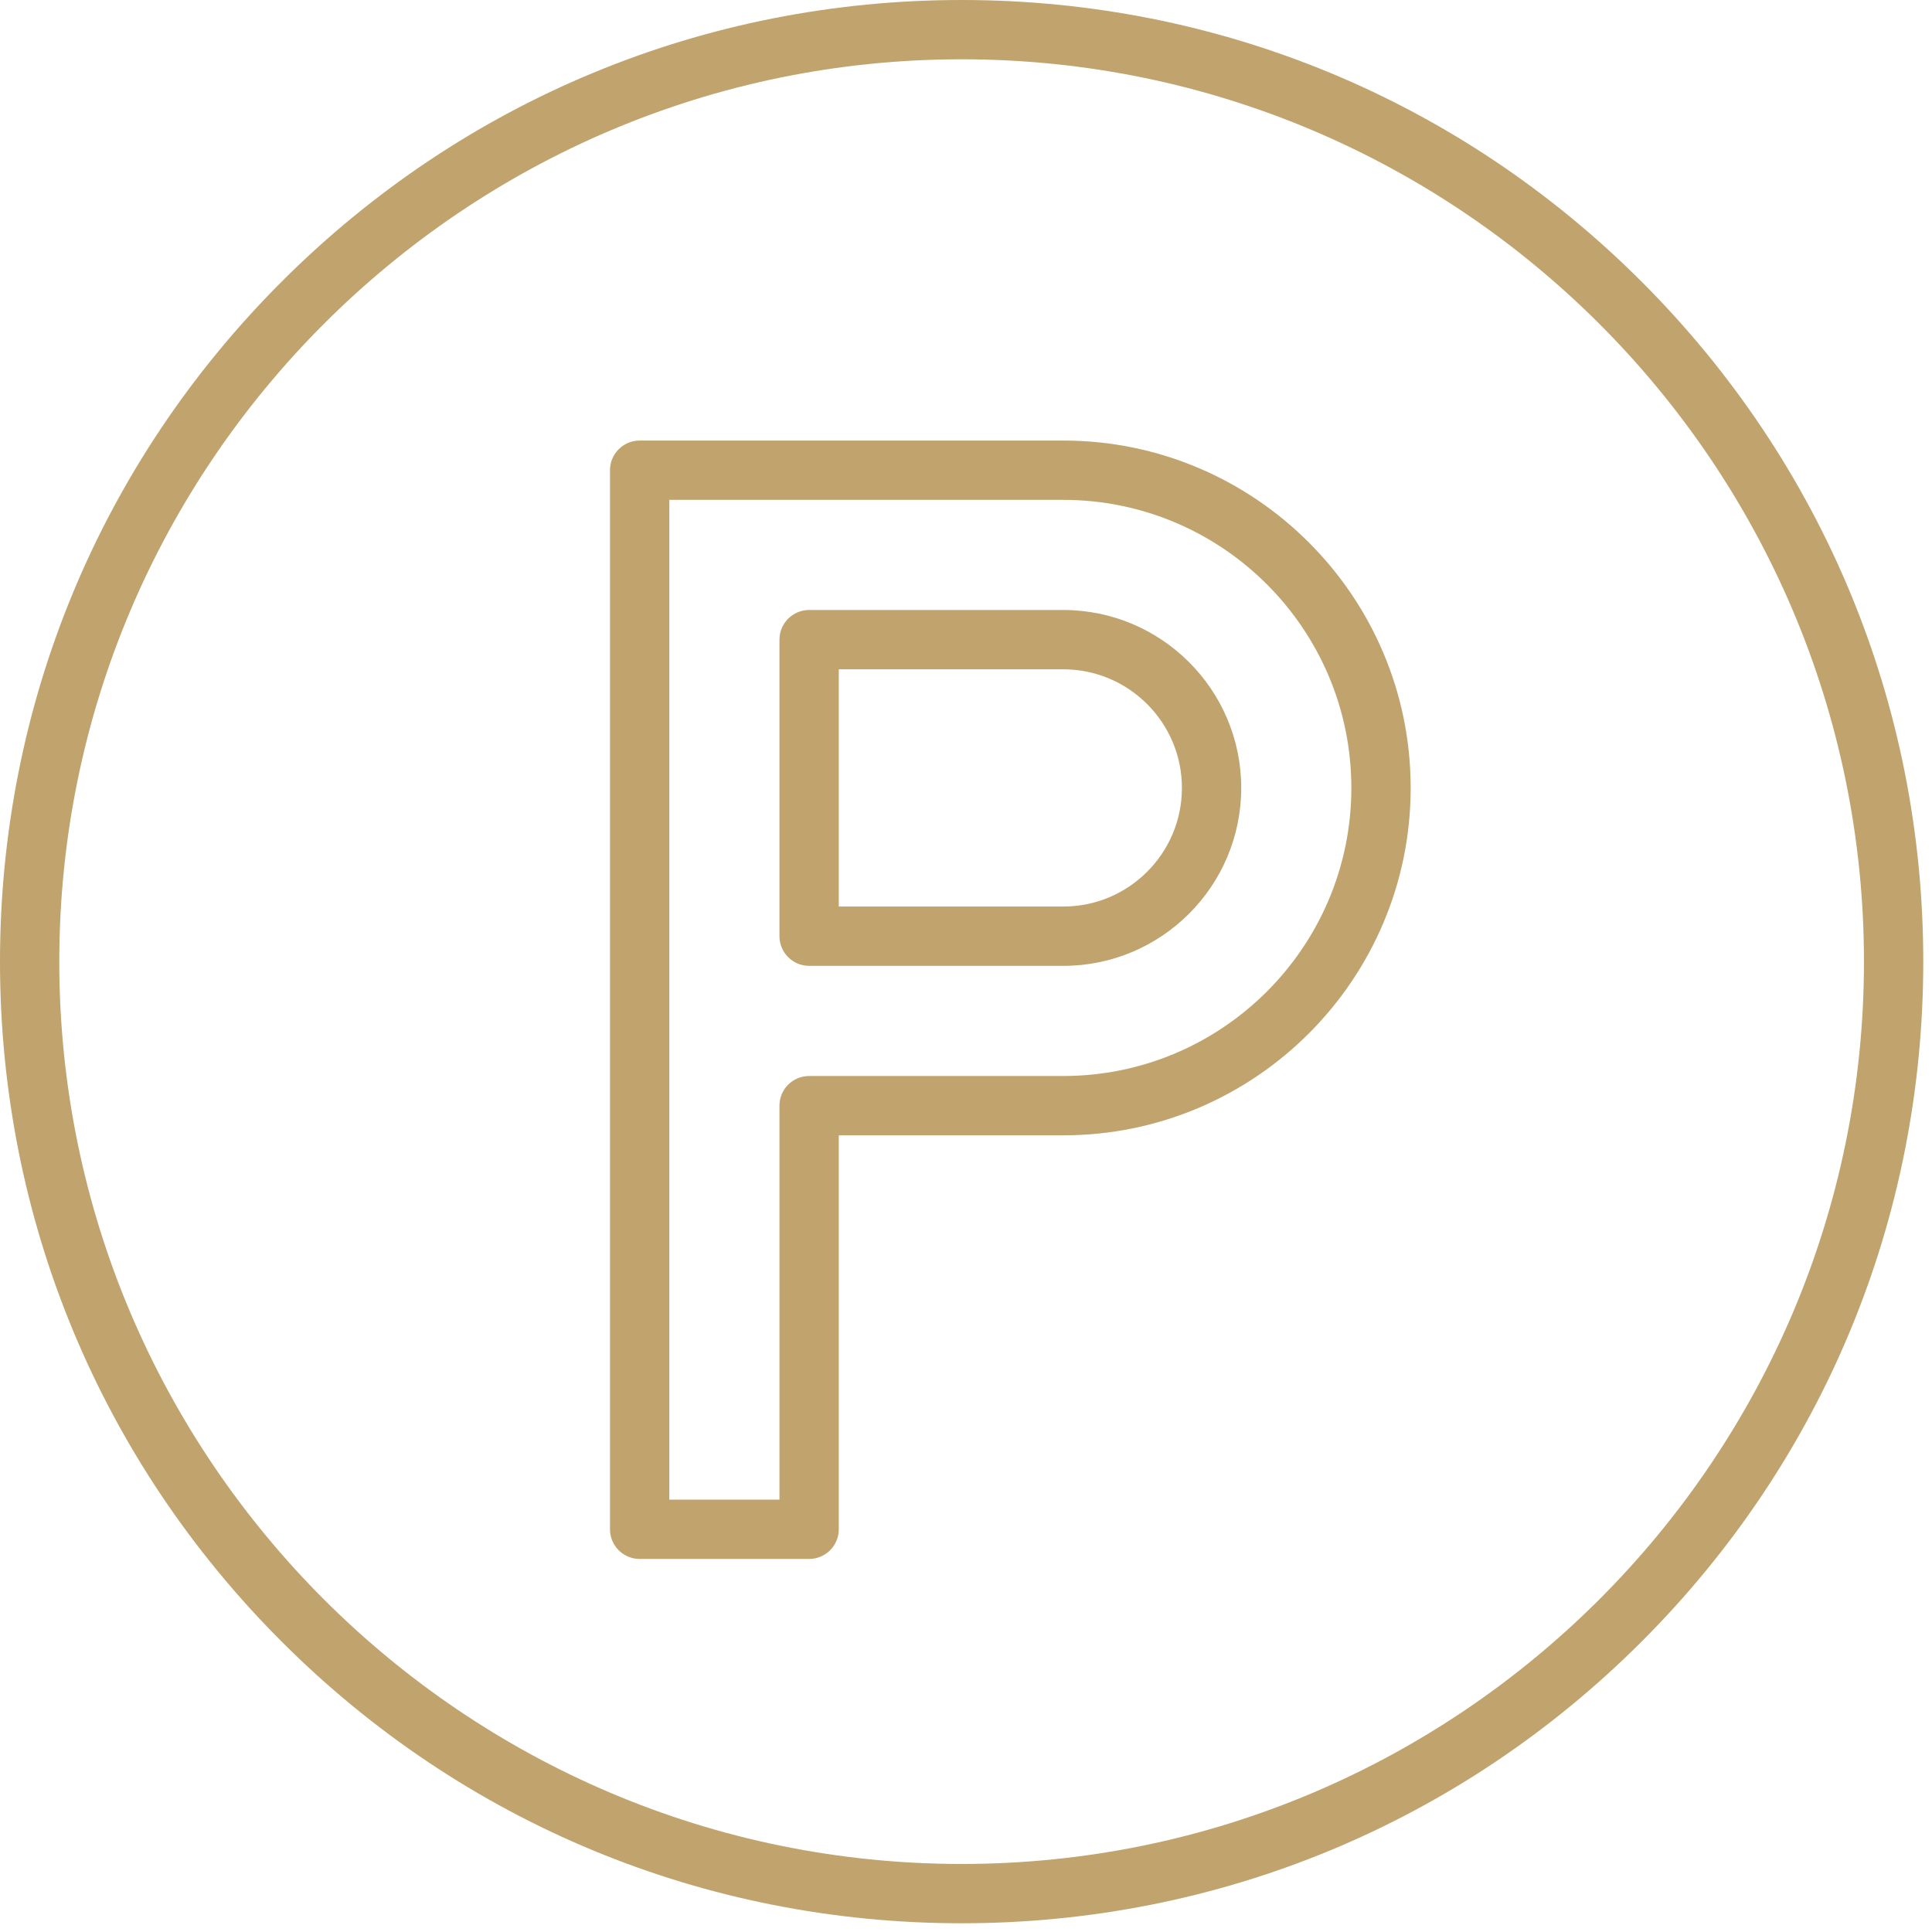
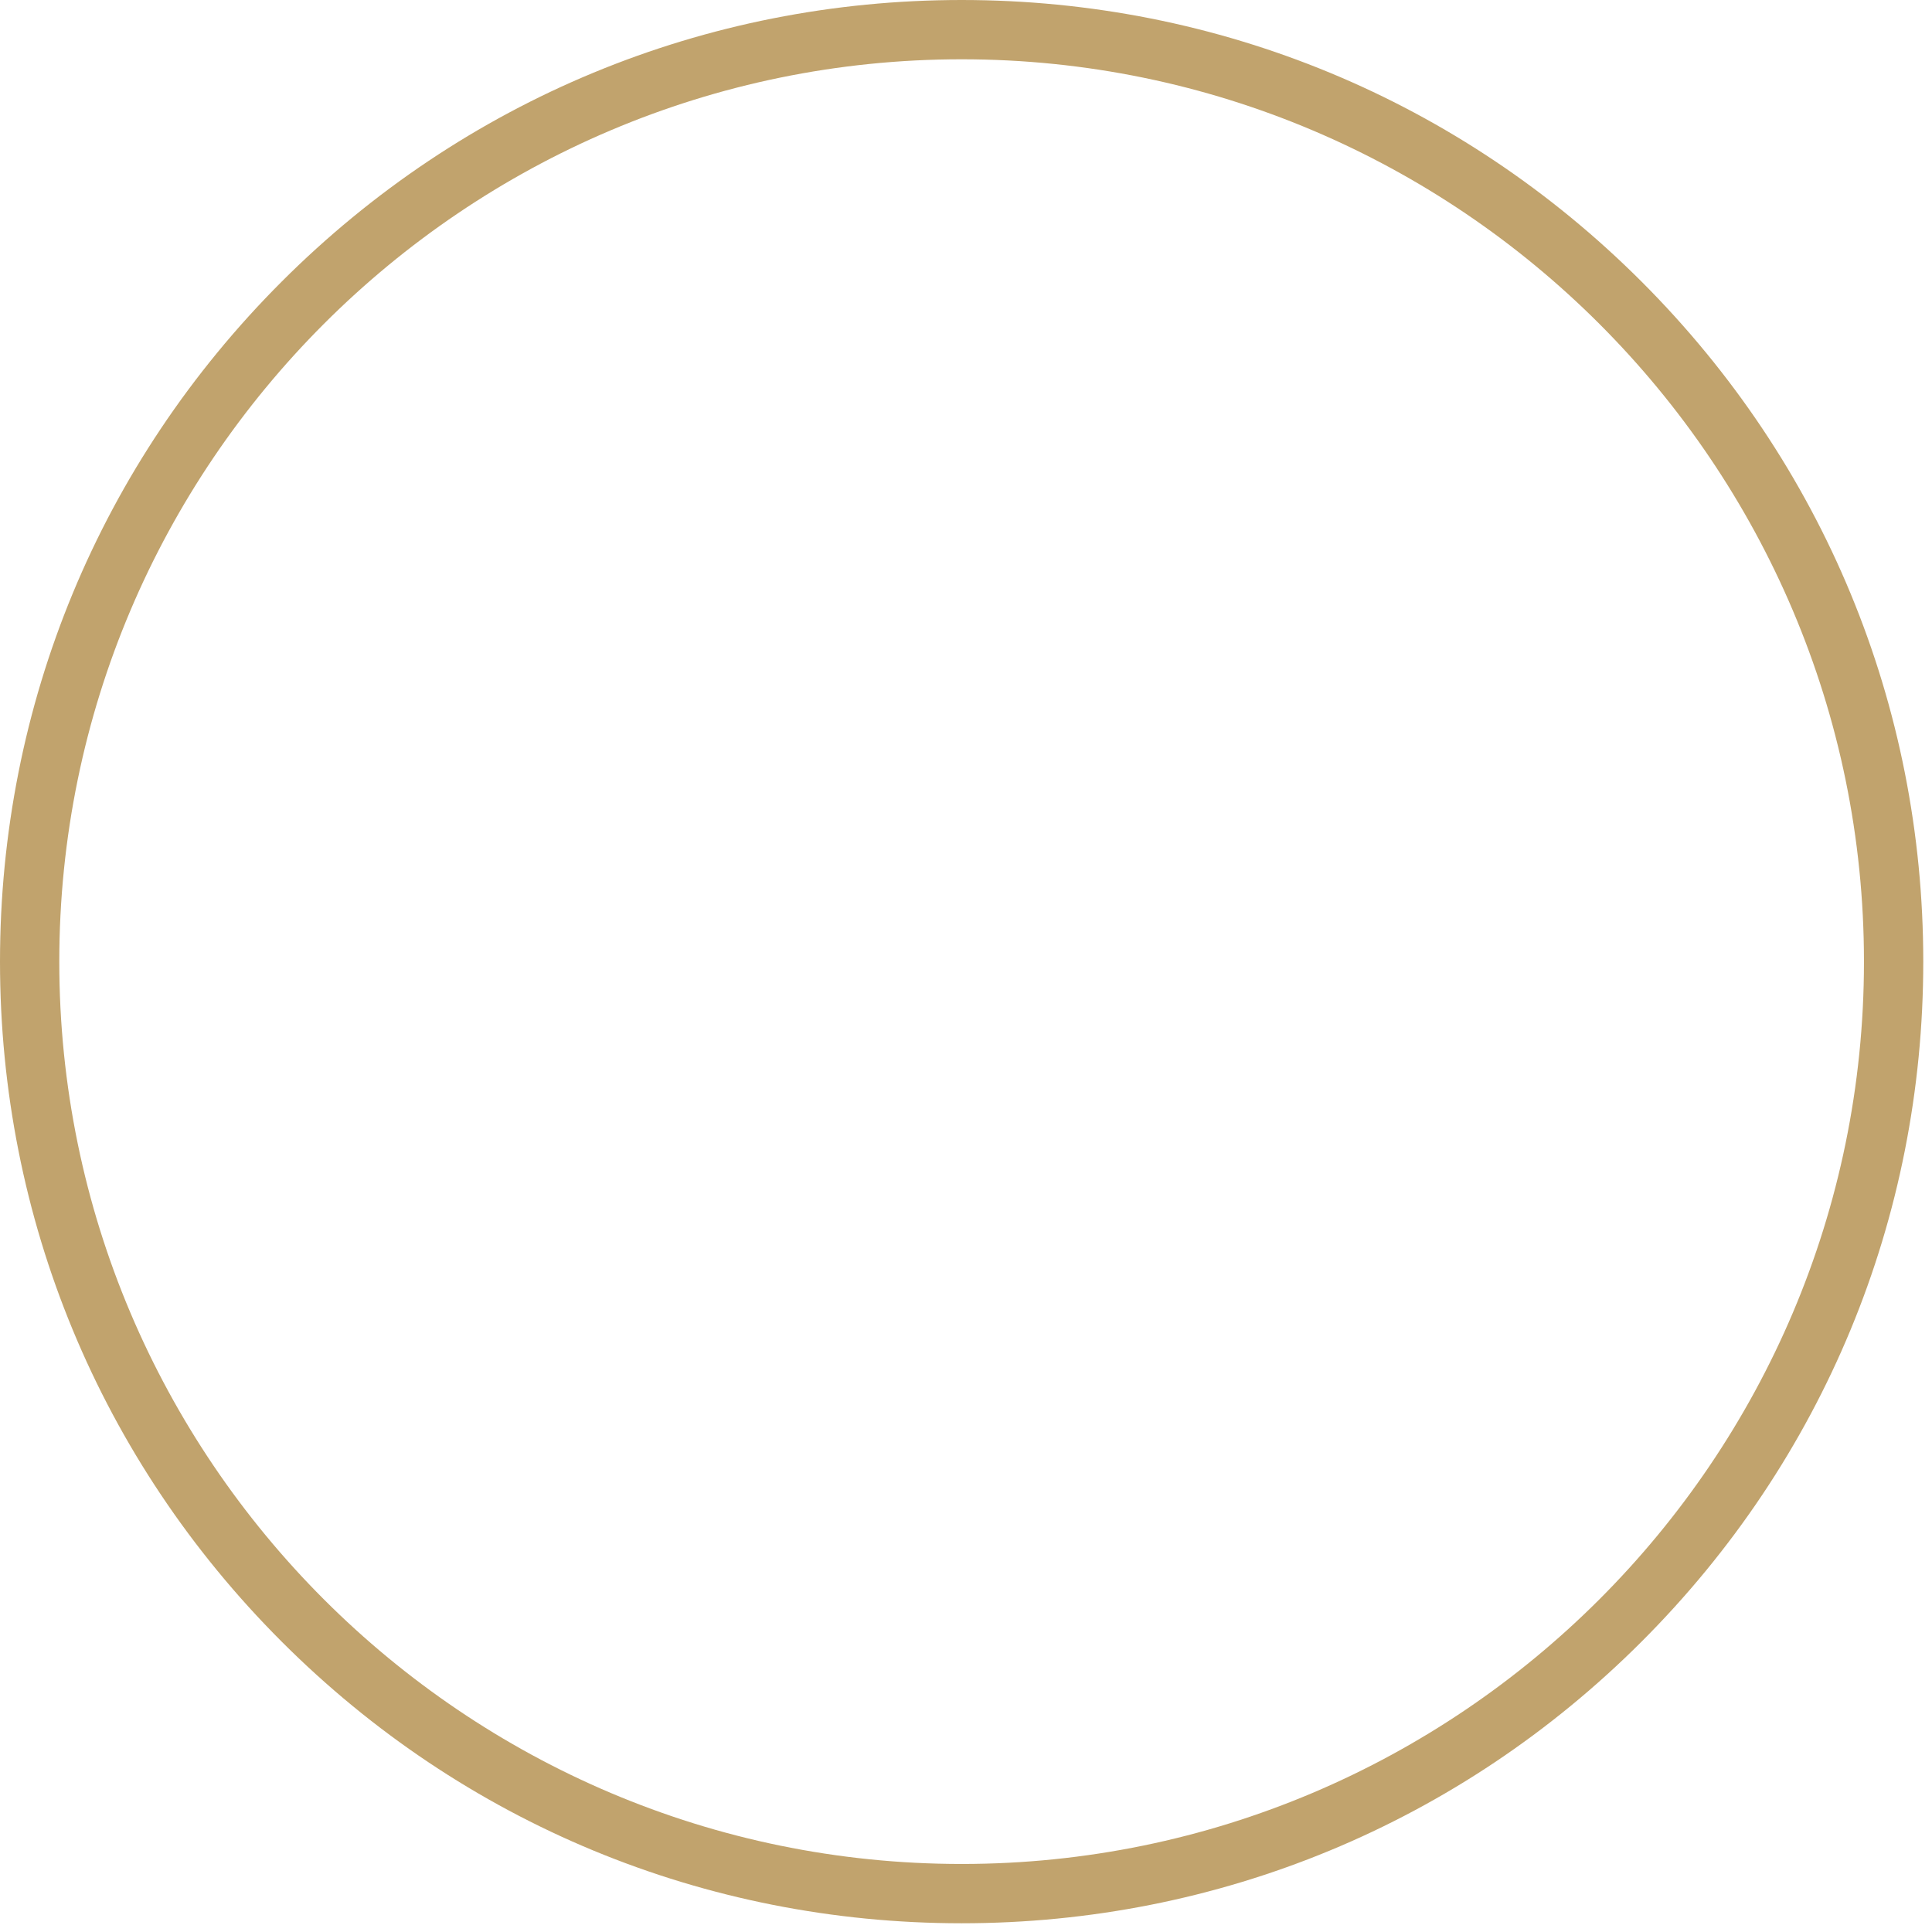
<svg xmlns="http://www.w3.org/2000/svg" width="164" height="164" viewBox="0 0 164 164" fill="none">
-   <path d="M68.682 132.333H54.298C52.908 132.333 51.781 131.206 51.781 129.816V39.914C51.781 38.525 52.908 37.397 54.298 37.397H90.26C106.519 37.397 119.747 50.626 119.747 66.885C119.747 83.144 106.519 96.373 90.26 96.373H71.201V129.816C71.201 131.206 70.073 132.333 68.683 132.333L68.682 132.333ZM56.815 127.299H66.165V93.856C66.165 92.466 67.292 91.338 68.682 91.338H90.258C103.742 91.338 114.711 80.369 114.711 66.885C114.711 53.401 103.742 42.432 90.258 42.432H56.815L56.815 127.299Z" fill="#C1A36D" />
-   <path d="M90.26 81.987H68.683C67.294 81.987 66.166 80.859 66.166 79.47V54.298C66.166 52.908 67.294 51.781 68.683 51.781H90.26C98.588 51.781 105.363 58.555 105.363 66.884C105.363 75.213 98.589 81.988 90.26 81.988V81.987ZM71.201 76.953H90.26C95.812 76.953 100.329 72.436 100.329 66.884C100.329 61.332 95.812 56.815 90.26 56.815H71.201V76.953Z" fill="#C1A36D" />
  <path d="M81.629 163.259C59.825 163.259 39.325 154.768 23.909 139.35C8.492 123.932 0 103.434 0 81.629C0 59.825 8.49 39.325 23.909 23.909C39.327 8.492 59.825 0 81.629 0C103.434 0 123.933 8.49 139.35 23.909C154.766 39.327 163.259 59.825 163.259 81.629C163.259 103.434 154.768 123.933 139.35 139.35C123.932 154.766 103.434 163.259 81.629 163.259ZM81.629 5.033C39.394 5.033 5.033 39.394 5.033 81.629C5.033 123.864 39.394 158.225 81.629 158.225C123.864 158.225 158.225 123.864 158.225 81.629C158.225 39.394 123.864 5.033 81.629 5.033Z" fill="#C1A36D" />
</svg>